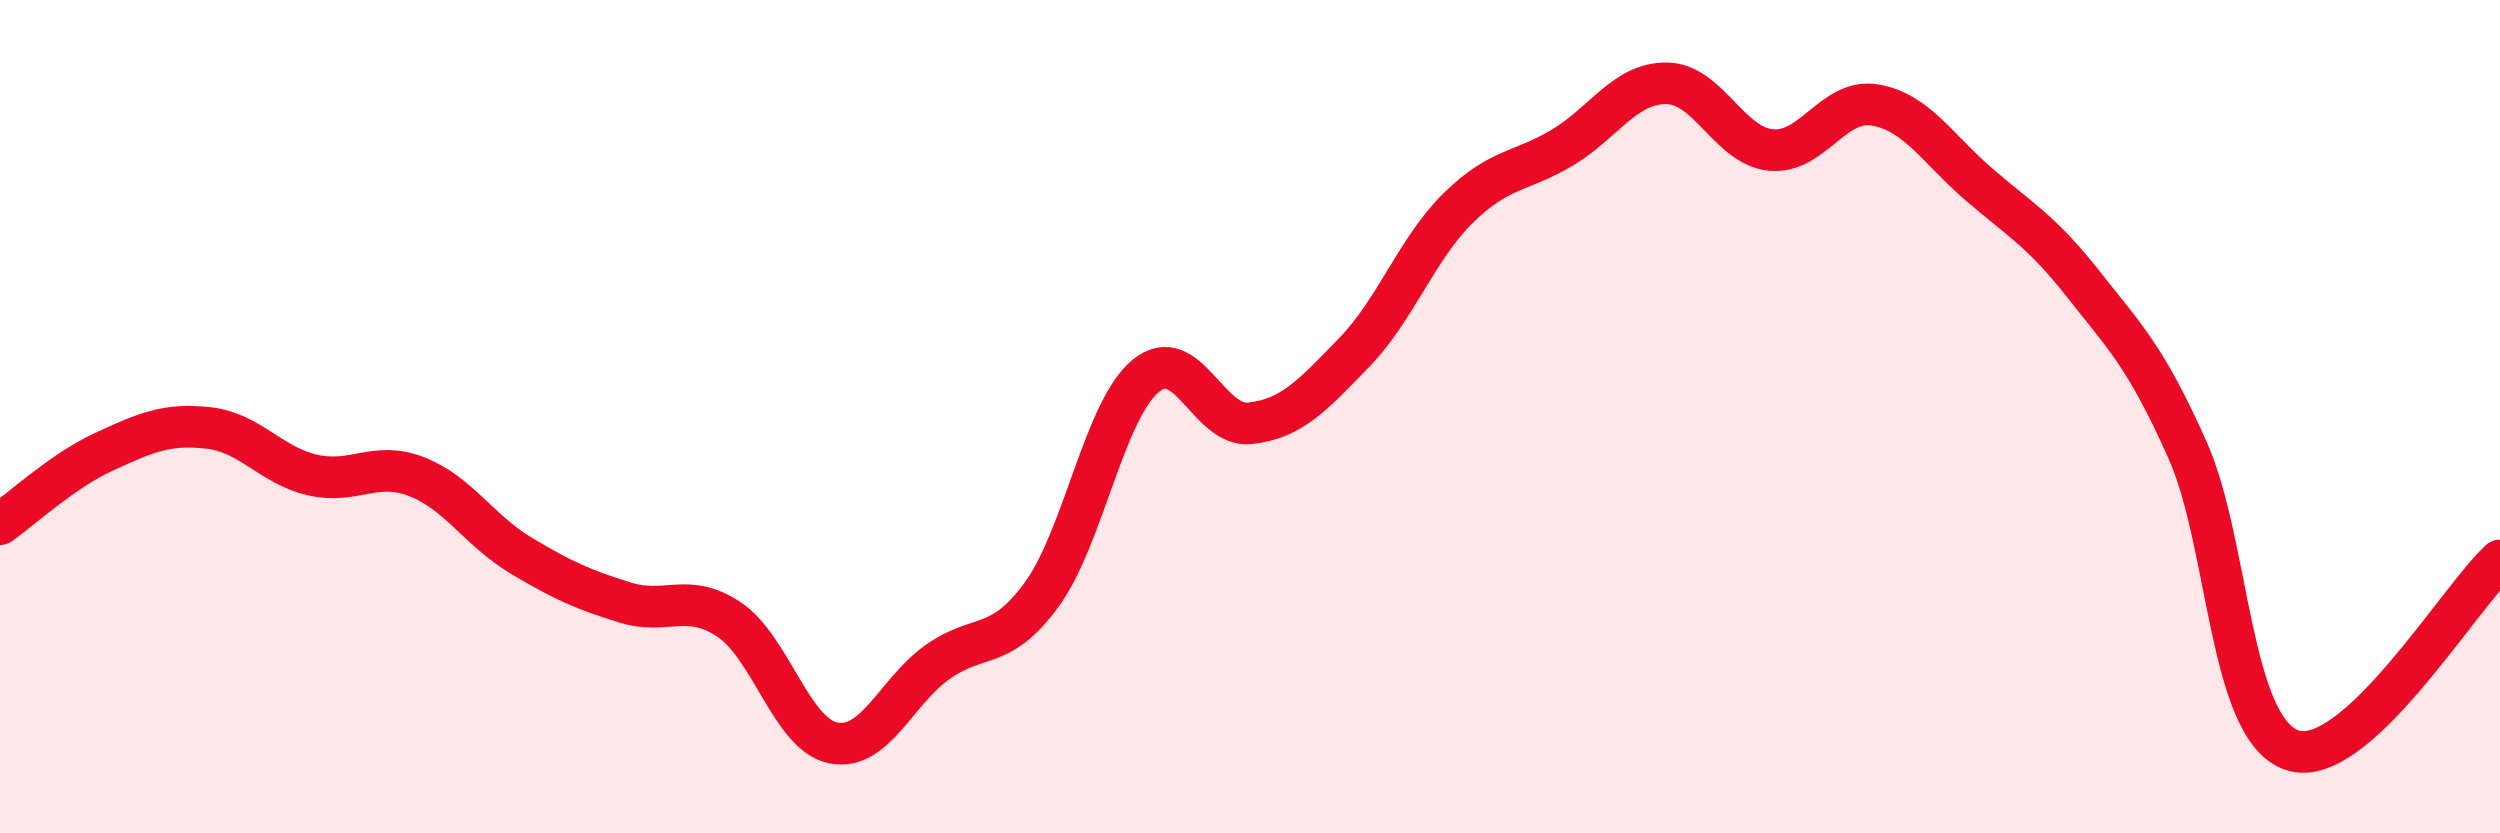
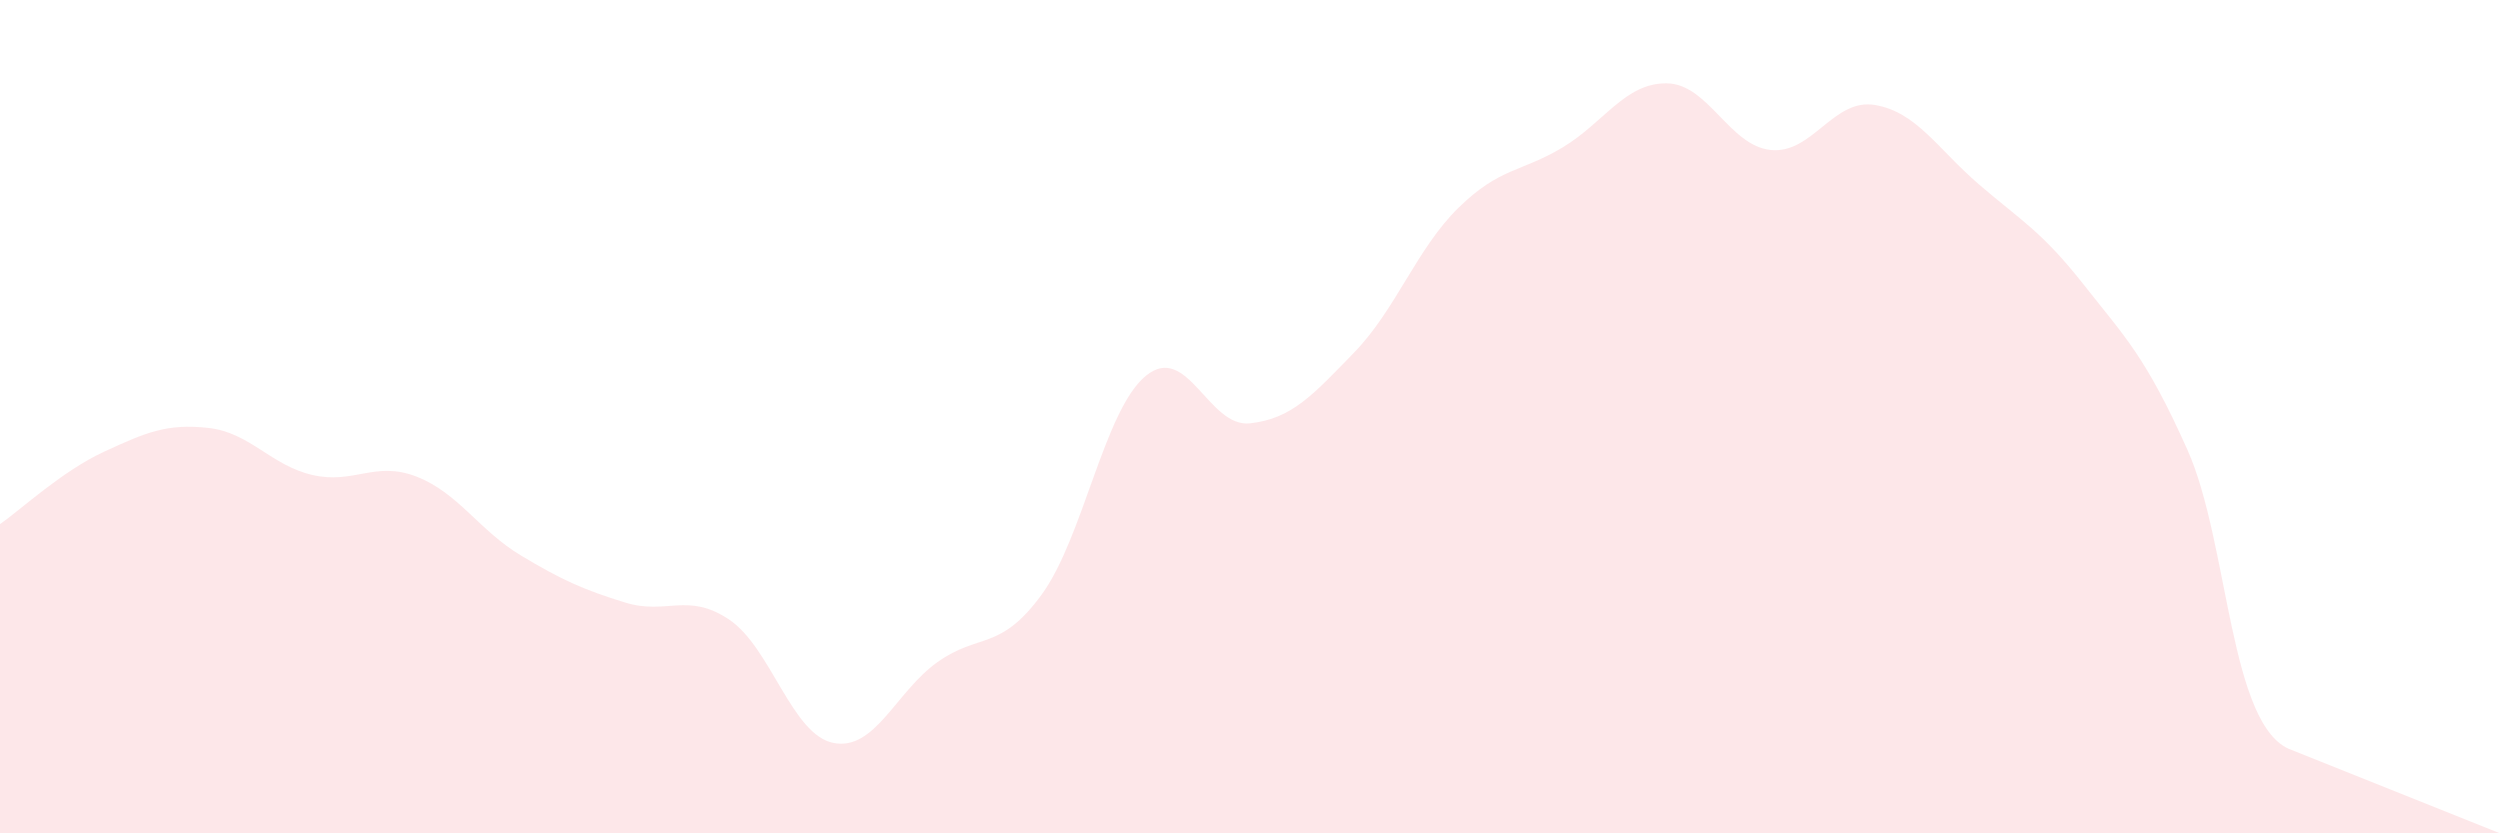
<svg xmlns="http://www.w3.org/2000/svg" width="60" height="20" viewBox="0 0 60 20">
-   <path d="M 0,12.58 C 0.5,12.23 1.5,11.3 2.5,10.84 C 3.5,10.38 4,10.16 5,10.27 C 6,10.38 6.5,11.17 7.5,11.4 C 8.5,11.63 9,11.05 10,11.44 C 11,11.83 11.5,12.73 12.5,13.33 C 13.5,13.93 14,14.15 15,14.46 C 16,14.77 16.5,14.2 17.5,14.87 C 18.5,15.54 19,17.63 20,17.83 C 21,18.03 21.5,16.6 22.5,15.89 C 23.5,15.18 24,15.64 25,14.27 C 26,12.9 26.5,9.84 27.5,9.02 C 28.5,8.2 29,10.27 30,10.16 C 31,10.05 31.5,9.49 32.5,8.46 C 33.5,7.43 34,5.97 35,4.99 C 36,4.01 36.5,4.14 37.5,3.54 C 38.5,2.94 39,1.99 40,2 C 41,2.01 41.5,3.5 42.5,3.6 C 43.5,3.7 44,2.35 45,2.52 C 46,2.69 46.5,3.57 47.5,4.43 C 48.5,5.29 49,5.55 50,6.82 C 51,8.09 51.5,8.56 52.5,10.8 C 53.5,13.04 53.5,17.47 55,18 C 56.5,18.53 59,14.36 60,13.45L60 20L0 20Z" fill="#EB0A25" opacity="0.1" stroke-linecap="round" stroke-linejoin="round" />
-   <path d="M 0,12.58 C 0.5,12.23 1.5,11.3 2.5,10.84 C 3.5,10.38 4,10.16 5,10.27 C 6,10.38 6.5,11.17 7.5,11.4 C 8.5,11.63 9,11.05 10,11.44 C 11,11.83 11.5,12.73 12.5,13.33 C 13.5,13.93 14,14.15 15,14.46 C 16,14.77 16.5,14.2 17.5,14.87 C 18.5,15.54 19,17.63 20,17.83 C 21,18.03 21.5,16.6 22.5,15.89 C 23.5,15.18 24,15.64 25,14.27 C 26,12.9 26.5,9.84 27.5,9.02 C 28.5,8.2 29,10.27 30,10.16 C 31,10.05 31.5,9.49 32.5,8.46 C 33.5,7.43 34,5.97 35,4.99 C 36,4.01 36.5,4.14 37.5,3.54 C 38.5,2.94 39,1.99 40,2 C 41,2.01 41.5,3.5 42.5,3.6 C 43.5,3.7 44,2.35 45,2.52 C 46,2.69 46.5,3.57 47.5,4.43 C 48.5,5.29 49,5.55 50,6.82 C 51,8.09 51.5,8.56 52.5,10.8 C 53.5,13.04 53.5,17.47 55,18 C 56.5,18.53 59,14.36 60,13.45" stroke="#EB0A25" stroke-width="1" fill="none" stroke-linecap="round" stroke-linejoin="round" />
+   <path d="M 0,12.58 C 0.5,12.23 1.5,11.3 2.5,10.84 C 3.5,10.38 4,10.16 5,10.27 C 6,10.38 6.5,11.17 7.5,11.4 C 8.5,11.63 9,11.05 10,11.44 C 11,11.83 11.5,12.73 12.5,13.33 C 13.5,13.93 14,14.15 15,14.46 C 16,14.77 16.5,14.2 17.5,14.87 C 18.5,15.54 19,17.63 20,17.83 C 21,18.03 21.5,16.6 22.5,15.89 C 23.5,15.18 24,15.64 25,14.27 C 26,12.9 26.5,9.84 27.5,9.02 C 28.5,8.2 29,10.27 30,10.16 C 31,10.05 31.5,9.49 32.5,8.46 C 33.5,7.43 34,5.97 35,4.99 C 36,4.01 36.5,4.14 37.5,3.54 C 38.5,2.94 39,1.99 40,2 C 41,2.01 41.5,3.5 42.5,3.6 C 43.5,3.7 44,2.35 45,2.52 C 46,2.69 46.5,3.57 47.5,4.43 C 48.5,5.29 49,5.55 50,6.82 C 51,8.09 51.5,8.56 52.5,10.8 C 53.5,13.04 53.5,17.47 55,18 L60 20L0 20Z" fill="#EB0A25" opacity="0.1" stroke-linecap="round" stroke-linejoin="round" />
</svg>